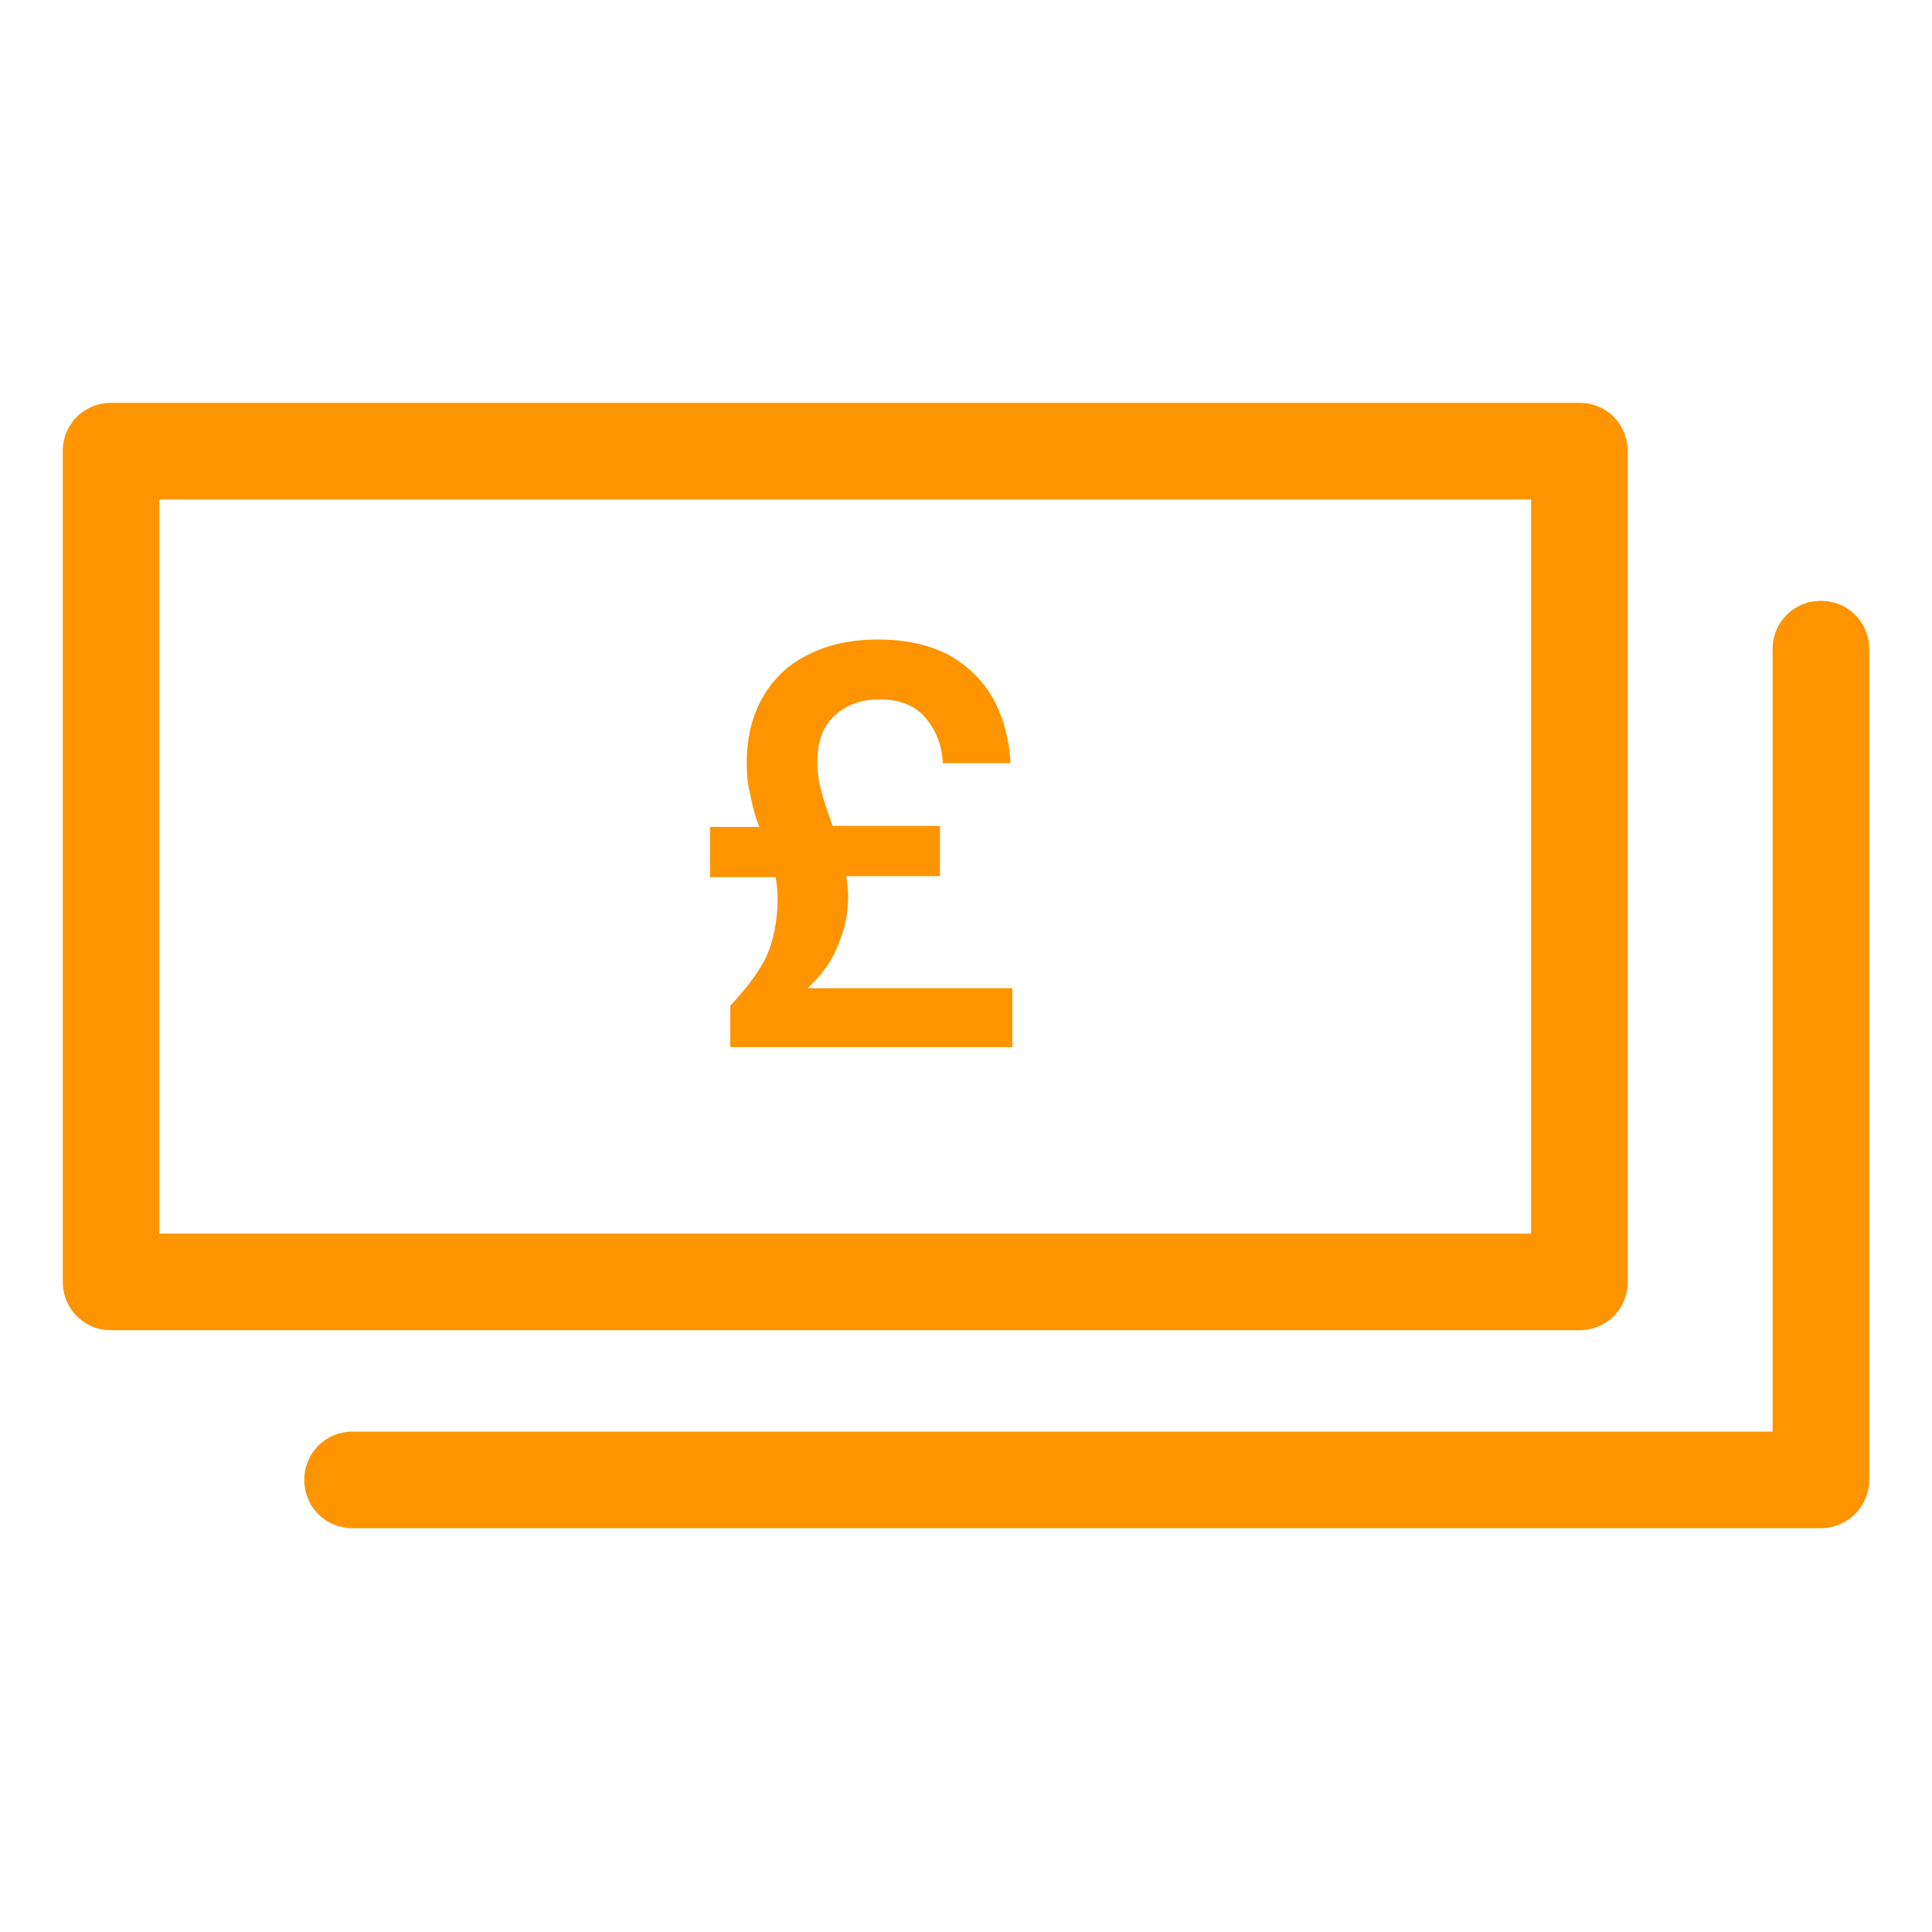
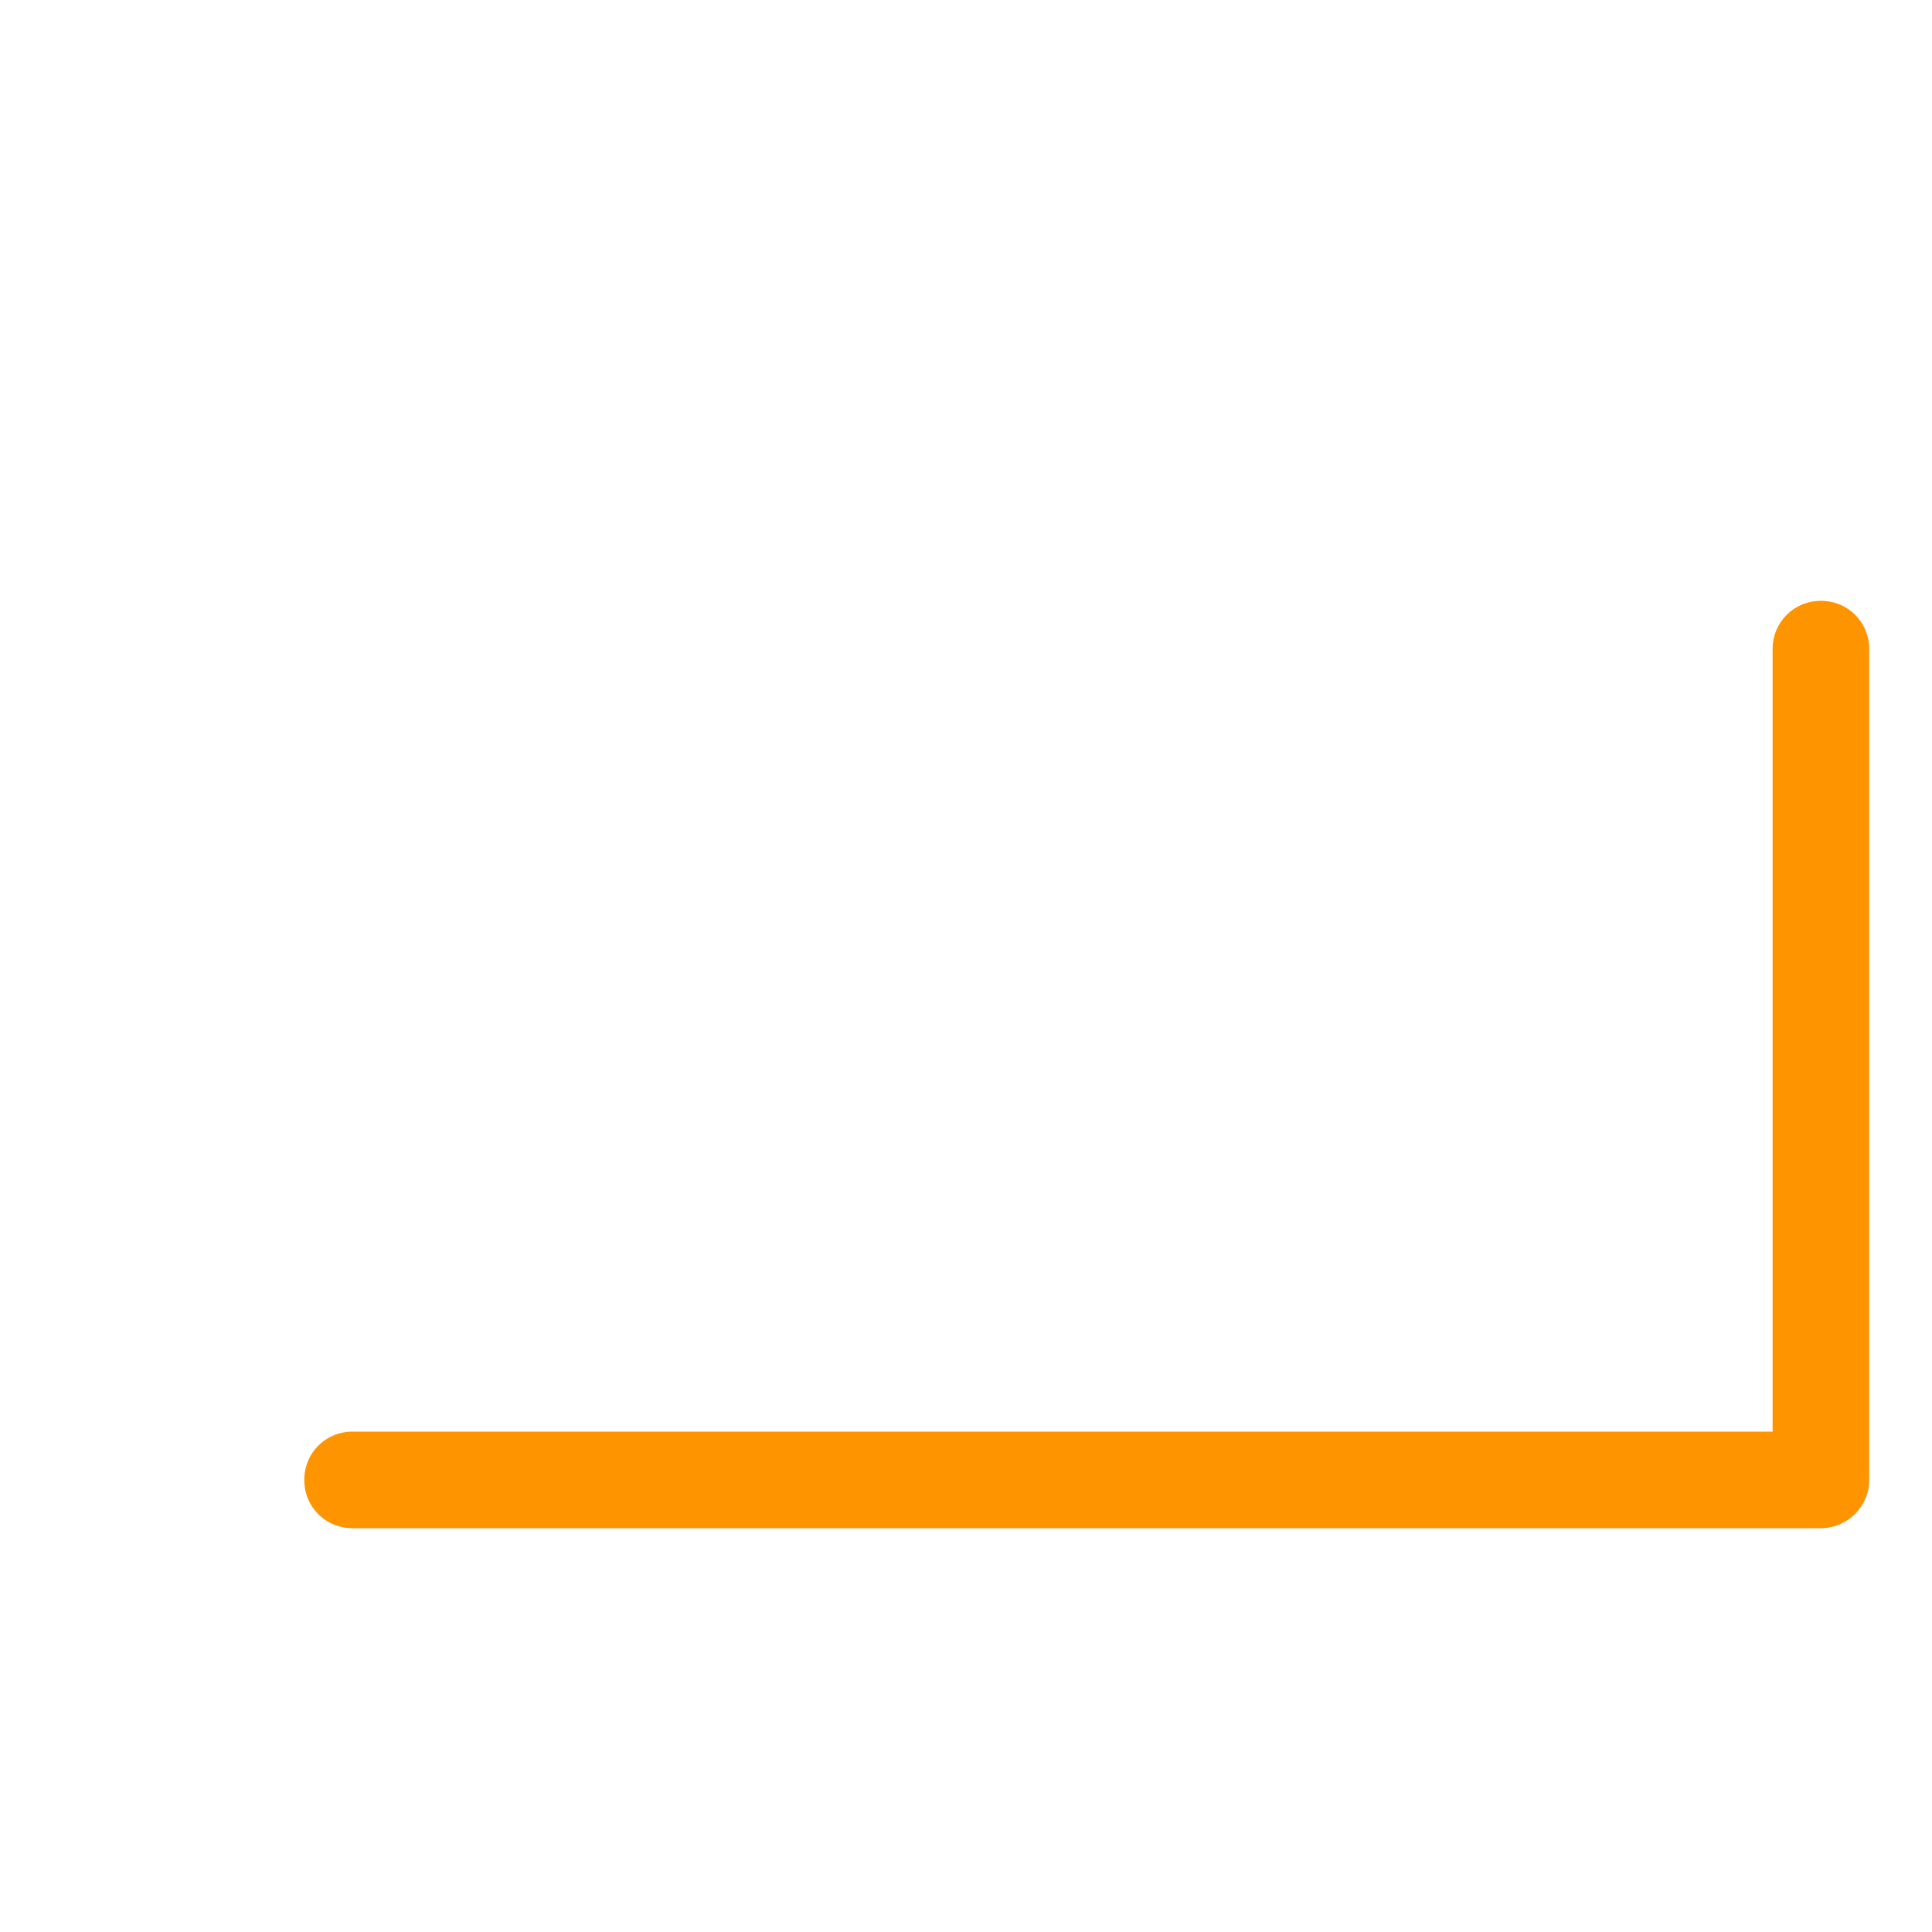
<svg xmlns="http://www.w3.org/2000/svg" version="1.1" id="Layer_1" x="0px" y="0px" viewBox="0 0 200 200" style="enable-background:new 0 0 200 200;" xml:space="preserve">
  <style type="text/css">
	.st0{fill:#FD9400;}
	.st1{fill:#FD9400;stroke:#FD9400;stroke-width:3;stroke-miterlimit:10;}
</style>
  <g>
    <g>
-       <path class="st0" d="M163.5,137.7h-152c-2.8,0-5-2.2-5-5v-86c0-2.8,2.2-5,5-5h152c2.8,0,5,2.2,5,5v86    C168.5,135.5,166.3,137.7,163.5,137.7z M16.5,127.7h142v-76h-142V127.7z" />
-     </g>
+       </g>
    <g>
      <path class="st0" d="M188.5,158.2h-152c-2.8,0-5-2.2-5-5s2.2-5,5-5h147v-81c0-2.8,2.2-5,5-5s5,2.2,5,5v86    C193.5,156,191.2,158.2,188.5,158.2z" />
    </g>
    <g>
      <g>
-         <path class="st0" d="M75.6,108.6v-4.5c1.5-1.6,2.7-3.1,3.6-4.8c0.8-1.6,1.3-3.8,1.3-6.4c0-0.7-0.1-1.4-0.2-2.1h-6.8v-5.2h5.1     c-0.4-1-0.7-2.1-0.9-3.2c-0.3-1.1-0.4-2.3-0.4-3.5c0-2.6,0.6-4.9,1.7-6.8c1.1-1.9,2.7-3.4,4.8-4.4c2-1,4.4-1.5,7.1-1.5     c3,0,5.5,0.6,7.5,1.7c2,1.2,3.5,2.7,4.5,4.6c1,1.9,1.6,4.1,1.7,6.5h-7c-0.1-1.9-0.7-3.4-1.8-4.7c-1.1-1.3-2.7-1.9-4.8-1.9     c-1.7,0-3.3,0.5-4.5,1.6c-1.3,1.1-1.9,2.7-1.9,5c0,1,0.2,2.1,0.5,3.2c0.3,1.1,0.7,2.2,1.1,3.3h11.1v5.2h-9.7     c0.1,0.7,0.2,1.4,0.2,2.1c0,1.6-0.3,3.3-1,4.9c-0.6,1.7-1.7,3.2-3.2,4.6h21.2v6.1H75.6z" />
-       </g>
+         </g>
    </g>
  </g>
</svg>